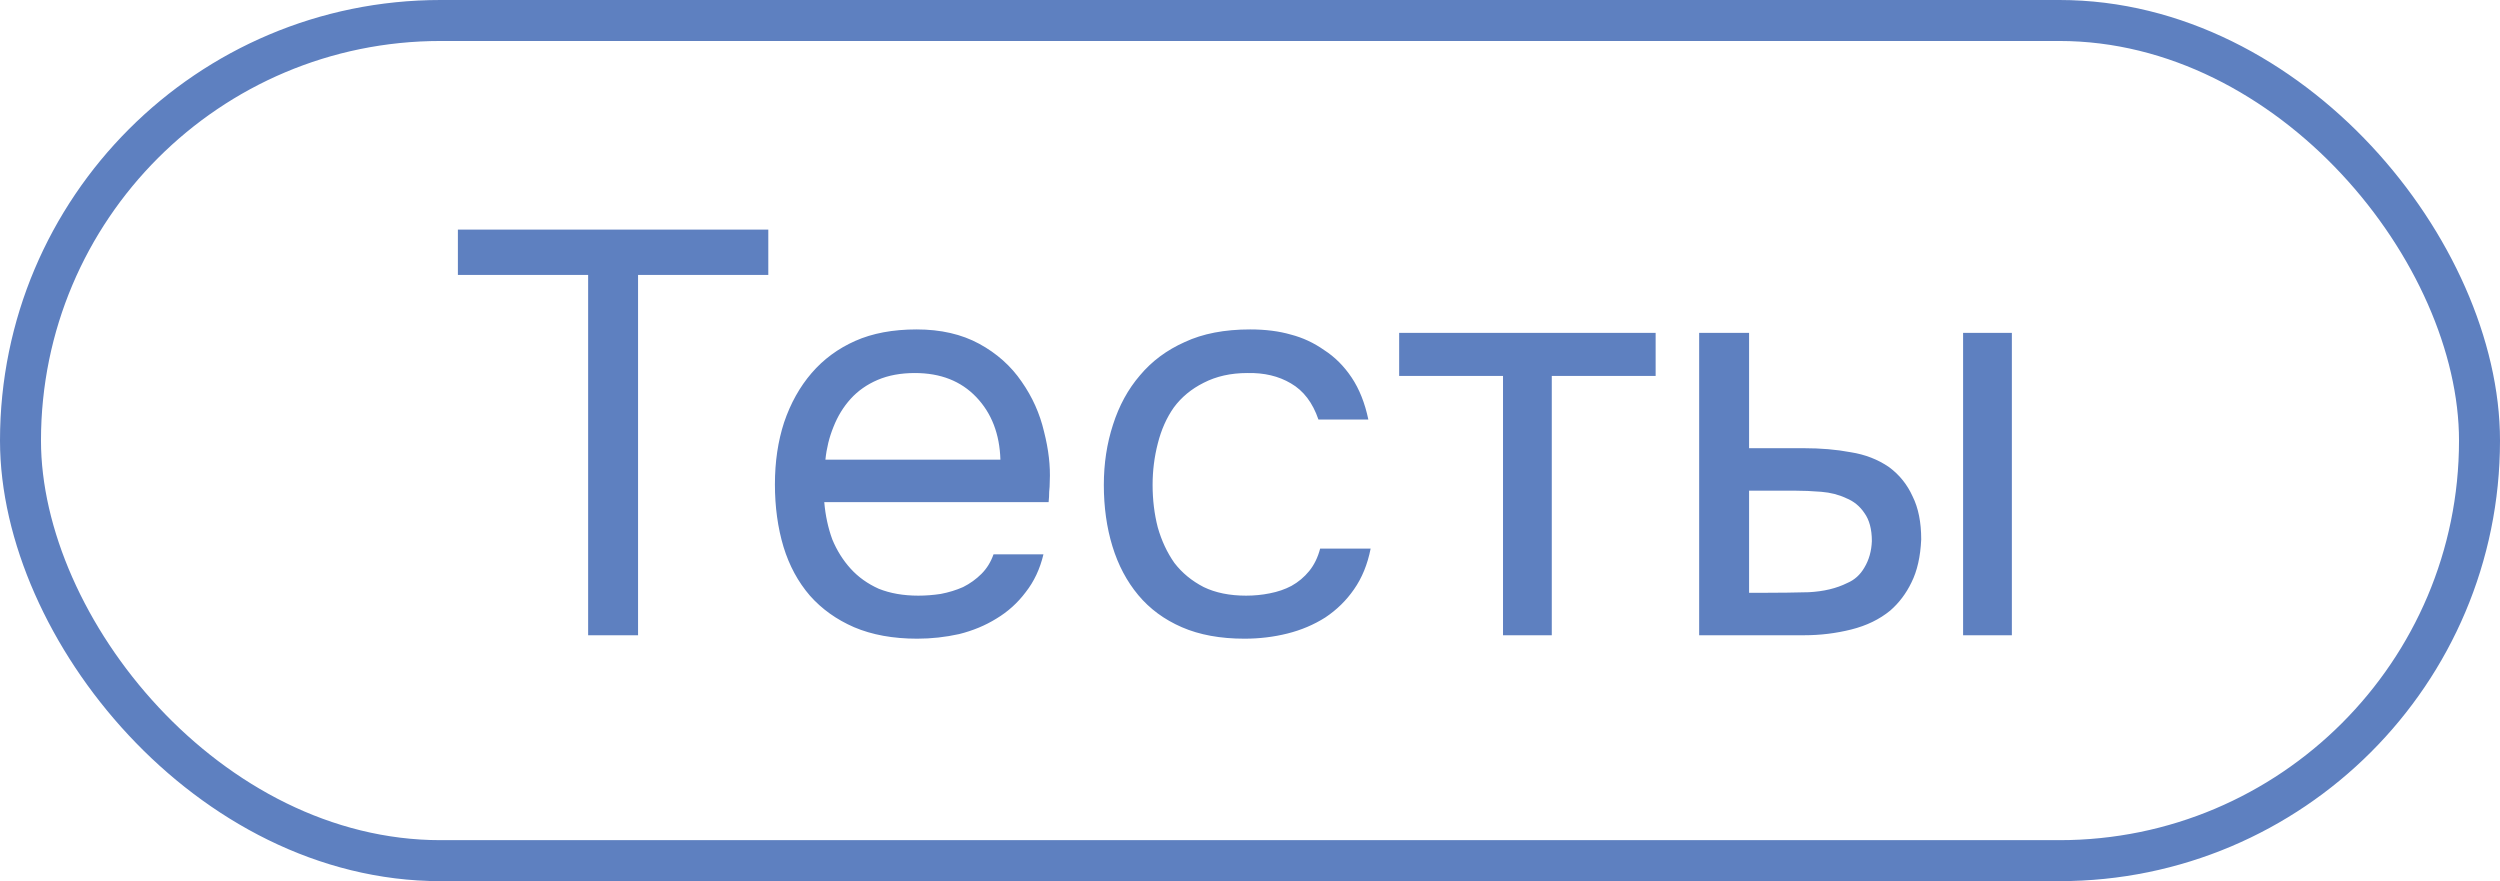
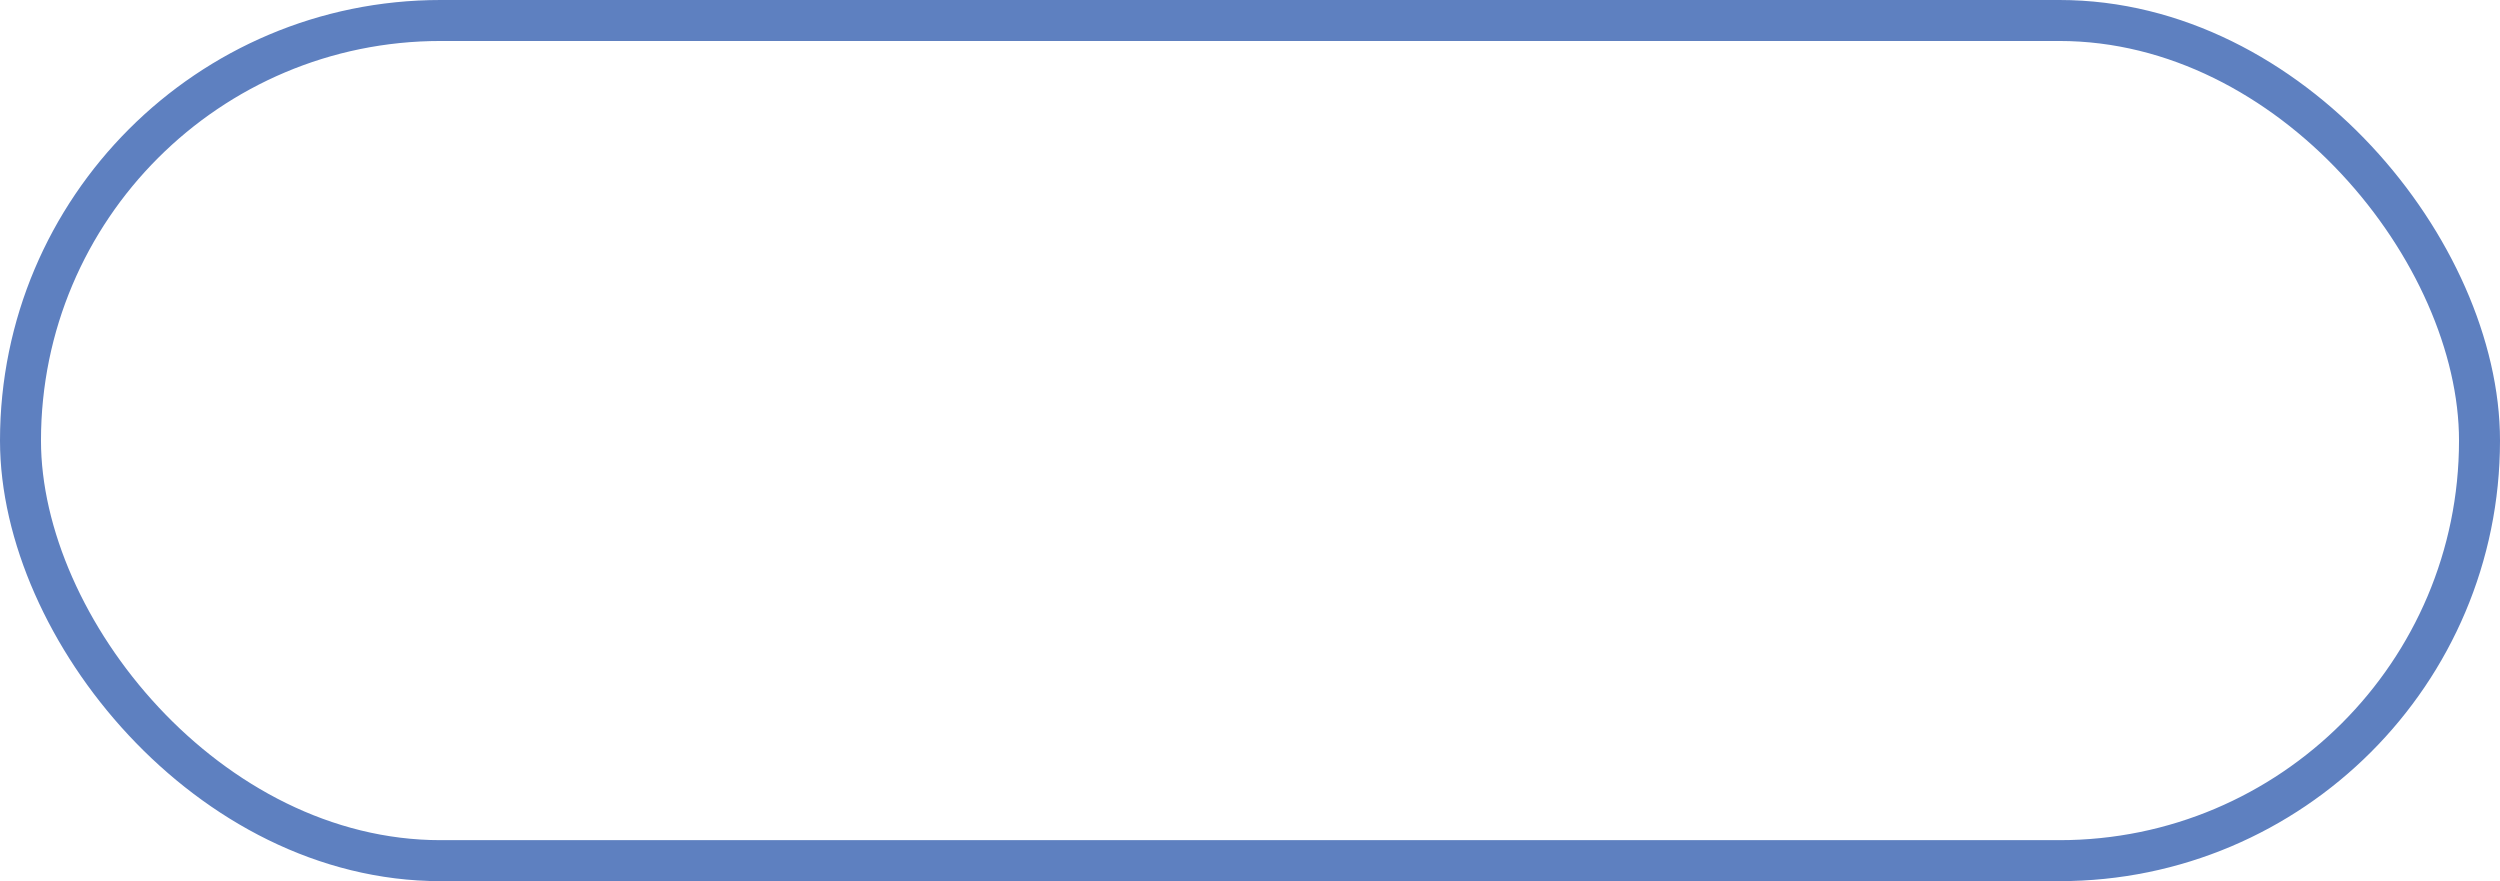
<svg xmlns="http://www.w3.org/2000/svg" width="122" height="43" viewBox="0 0 122 43" fill="none">
  <rect x="1" y="1" width="120" height="41" rx="20.5" stroke="#5E80C0" stroke-width="2" />
-   <path d="M31.137 31H28.701V13.416H22.345V11.204H37.493V13.416H31.137V31ZM40.224 24.504C40.28 25.157 40.411 25.764 40.616 26.324C40.84 26.865 41.139 27.341 41.512 27.752C41.885 28.163 42.343 28.489 42.884 28.732C43.444 28.956 44.088 29.068 44.816 29.068C45.171 29.068 45.535 29.04 45.908 28.984C46.3 28.909 46.664 28.797 47 28.648C47.336 28.48 47.635 28.265 47.896 28.004C48.157 27.743 48.353 27.425 48.484 27.052H50.92C50.752 27.761 50.463 28.377 50.052 28.9C49.66 29.423 49.184 29.852 48.624 30.188C48.083 30.524 47.476 30.776 46.804 30.944C46.132 31.093 45.451 31.168 44.76 31.168C43.584 31.168 42.557 30.981 41.68 30.608C40.821 30.235 40.103 29.721 39.524 29.068C38.945 28.396 38.516 27.603 38.236 26.688C37.956 25.755 37.816 24.737 37.816 23.636C37.816 22.535 37.965 21.527 38.264 20.612C38.581 19.679 39.029 18.876 39.608 18.204C40.187 17.532 40.896 17.009 41.736 16.636C42.576 16.263 43.575 16.076 44.732 16.076C45.908 16.076 46.925 16.309 47.784 16.776C48.643 17.243 49.333 17.859 49.856 18.624C50.379 19.371 50.743 20.183 50.948 21.06C51.172 21.937 51.265 22.749 51.228 23.496C51.228 23.664 51.219 23.832 51.2 24C51.2 24.168 51.191 24.336 51.172 24.504H40.224ZM48.82 22.432C48.783 21.181 48.391 20.164 47.644 19.38C46.897 18.596 45.899 18.204 44.648 18.204C43.957 18.204 43.351 18.316 42.828 18.54C42.305 18.764 41.867 19.072 41.512 19.464C41.157 19.856 40.877 20.313 40.672 20.836C40.467 21.34 40.336 21.872 40.28 22.432H48.82ZM60.727 31.168C59.551 31.168 58.533 30.981 57.675 30.608C56.816 30.235 56.107 29.712 55.547 29.04C54.987 28.368 54.567 27.575 54.287 26.66C54.007 25.745 53.867 24.747 53.867 23.664C53.867 22.619 54.016 21.639 54.315 20.724C54.613 19.791 55.052 18.988 55.631 18.316C56.209 17.625 56.937 17.084 57.815 16.692C58.692 16.281 59.756 16.076 61.007 16.076C61.753 16.076 62.416 16.16 62.995 16.328C63.573 16.477 64.115 16.729 64.619 17.084C65.141 17.42 65.589 17.868 65.963 18.428C66.336 18.988 66.607 19.669 66.775 20.472H64.339C64.059 19.651 63.611 19.063 62.995 18.708C62.397 18.353 61.688 18.185 60.867 18.204C60.064 18.204 59.355 18.363 58.739 18.68C58.141 18.979 57.656 19.38 57.283 19.884C56.928 20.388 56.667 20.976 56.499 21.648C56.331 22.301 56.247 22.973 56.247 23.664C56.247 24.392 56.331 25.083 56.499 25.736C56.685 26.389 56.956 26.968 57.311 27.472C57.684 27.957 58.16 28.349 58.739 28.648C59.317 28.928 60.008 29.068 60.811 29.068C61.203 29.068 61.585 29.031 61.959 28.956C62.351 28.881 62.705 28.76 63.023 28.592C63.359 28.405 63.648 28.163 63.891 27.864C64.133 27.565 64.311 27.201 64.423 26.772H66.887C66.737 27.537 66.467 28.2 66.075 28.76C65.701 29.301 65.235 29.759 64.675 30.132C64.115 30.487 63.499 30.748 62.827 30.916C62.155 31.084 61.455 31.168 60.727 31.168ZM80.795 16.244V18.344H75.727V31H73.347V18.344H68.279V16.244H80.795ZM82.919 16.244H85.355V21.872H88.015C88.855 21.872 89.62 21.937 90.311 22.068C91.02 22.18 91.646 22.423 92.187 22.796C92.691 23.169 93.074 23.645 93.335 24.224C93.615 24.784 93.755 25.484 93.755 26.324C93.718 27.164 93.559 27.864 93.279 28.424C93.018 28.965 92.672 29.423 92.243 29.796C91.72 30.225 91.086 30.533 90.339 30.72C89.592 30.907 88.827 31 88.043 31H82.919V16.244ZM95.799 31V16.244H98.179V31H95.799ZM86.139 28.928C86.848 28.928 87.558 28.919 88.267 28.9C88.995 28.863 89.62 28.713 90.143 28.452C90.498 28.303 90.778 28.051 90.983 27.696C91.207 27.323 91.328 26.893 91.347 26.408C91.347 25.829 91.226 25.372 90.983 25.036C90.759 24.7 90.46 24.457 90.087 24.308C89.732 24.14 89.331 24.037 88.883 24C88.435 23.963 87.996 23.944 87.567 23.944H85.355V28.928H86.139Z" fill="#5E80C0" />
</svg>